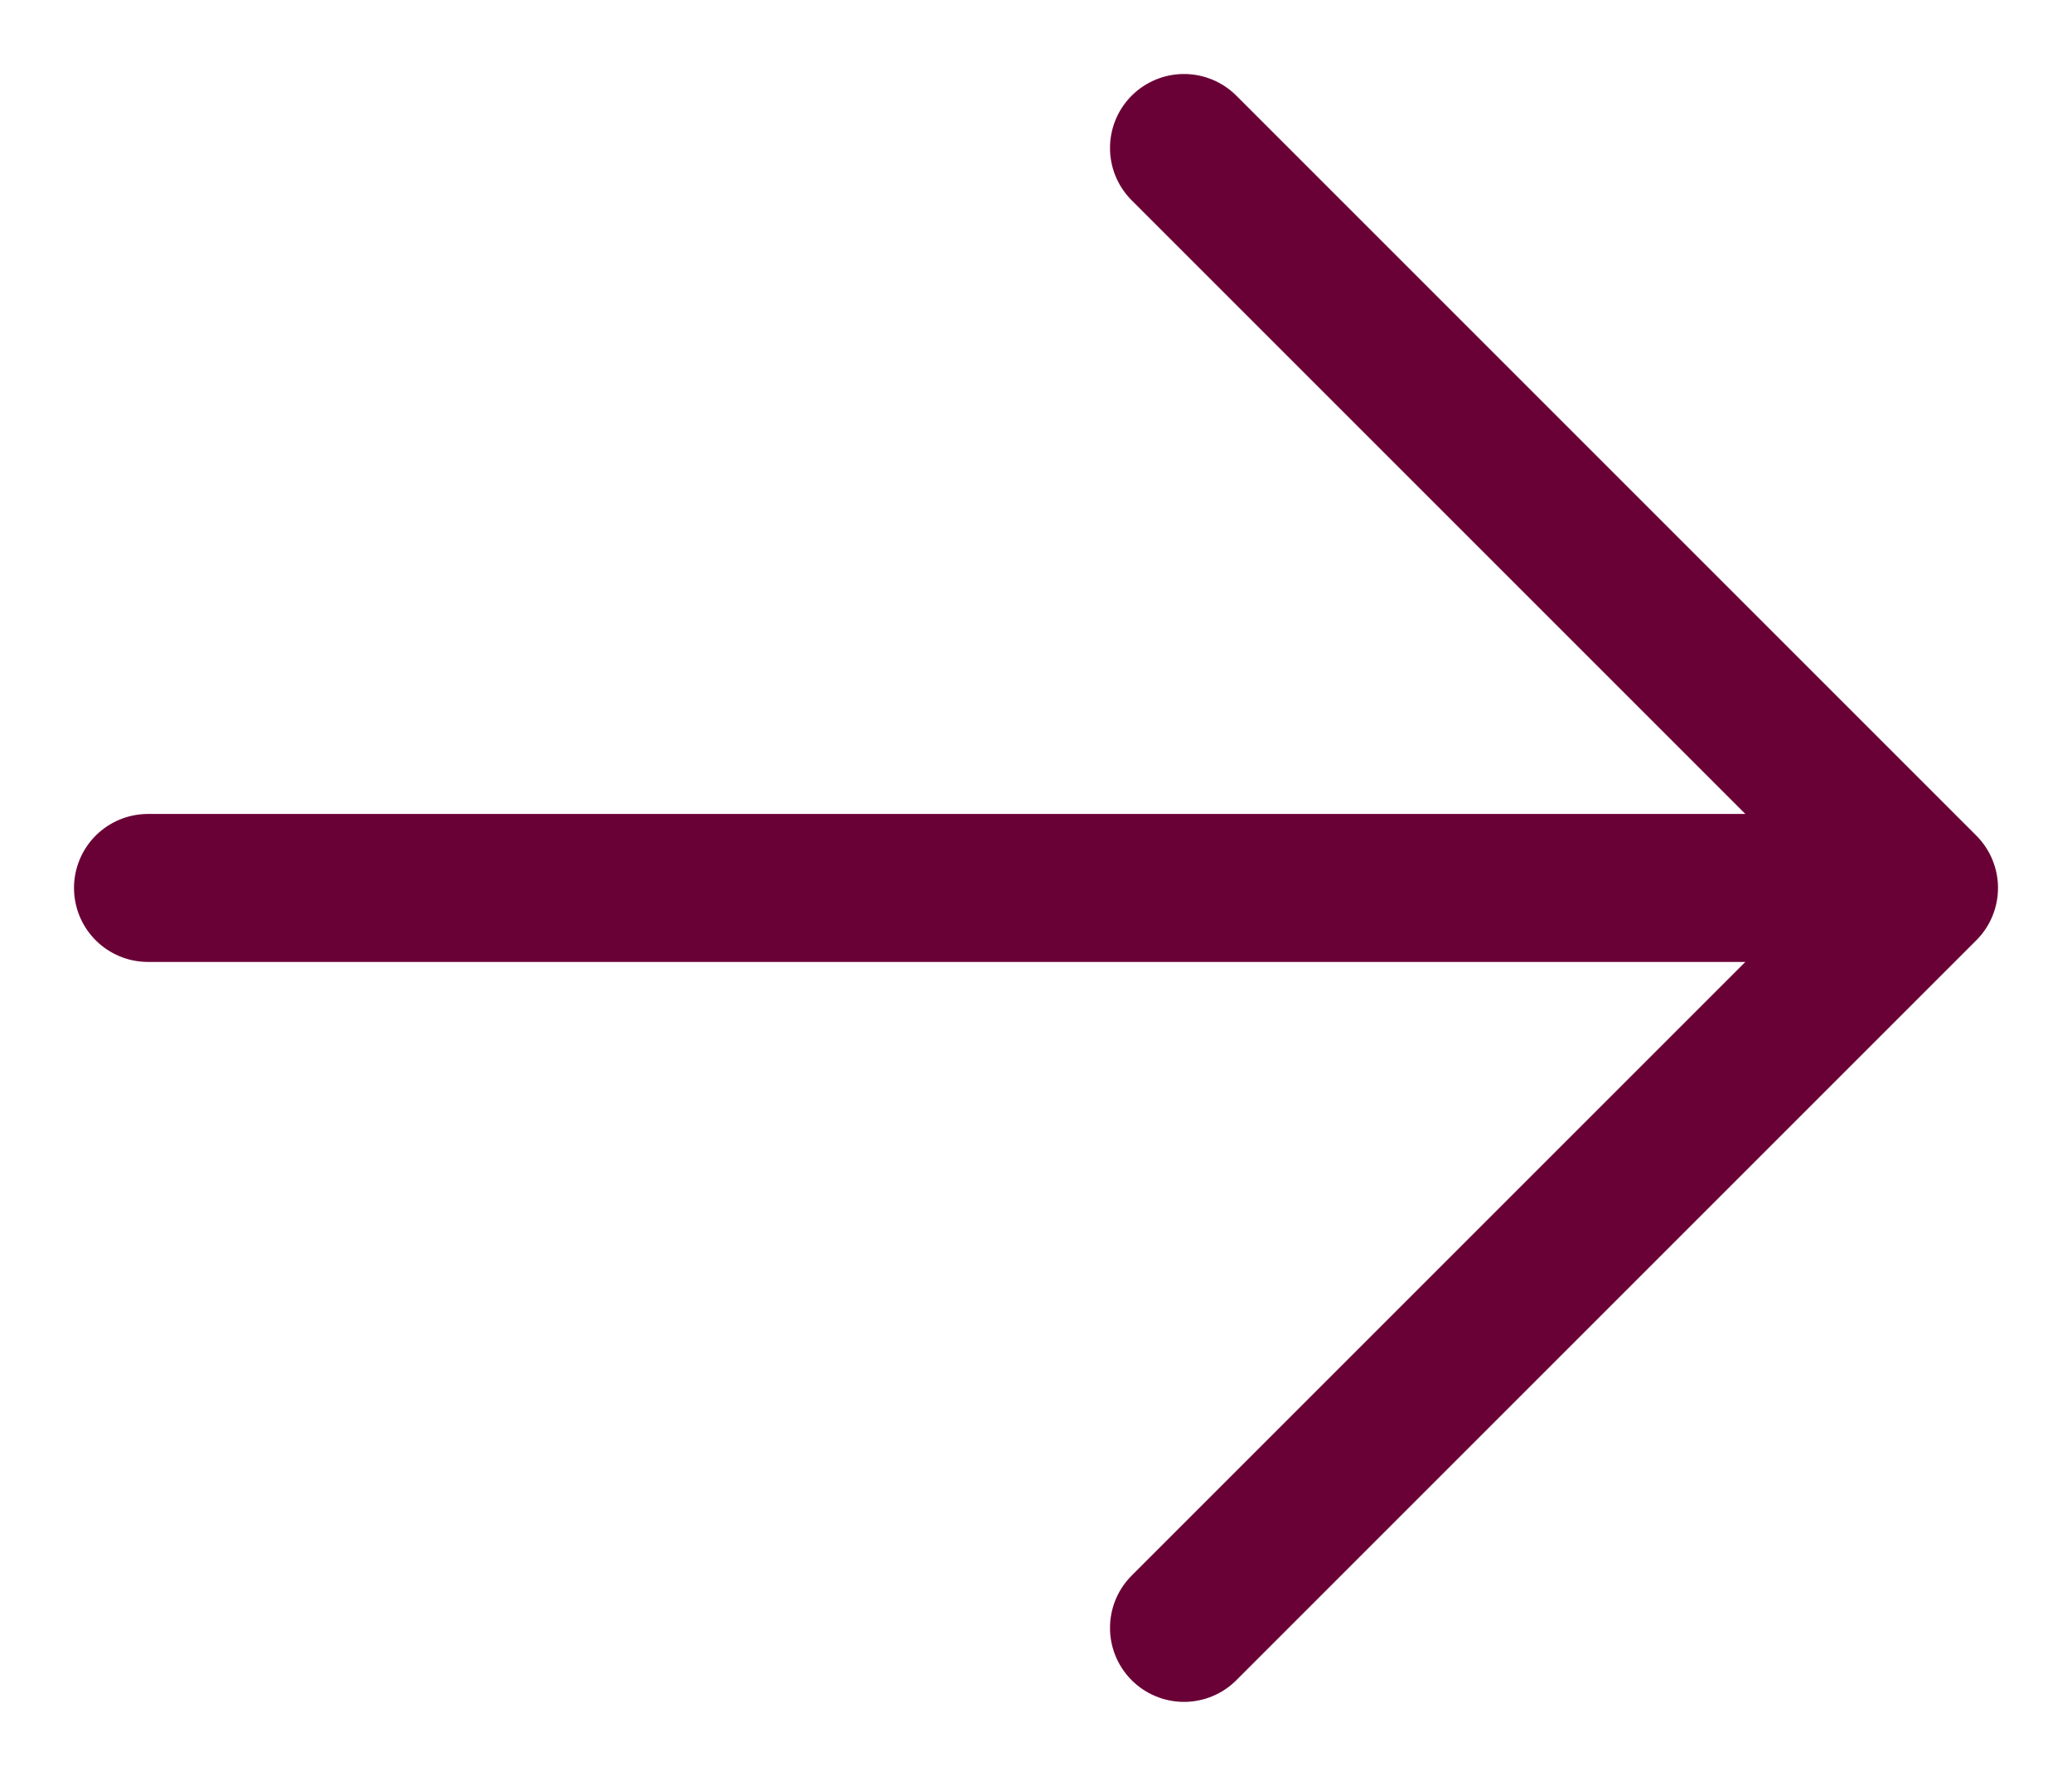
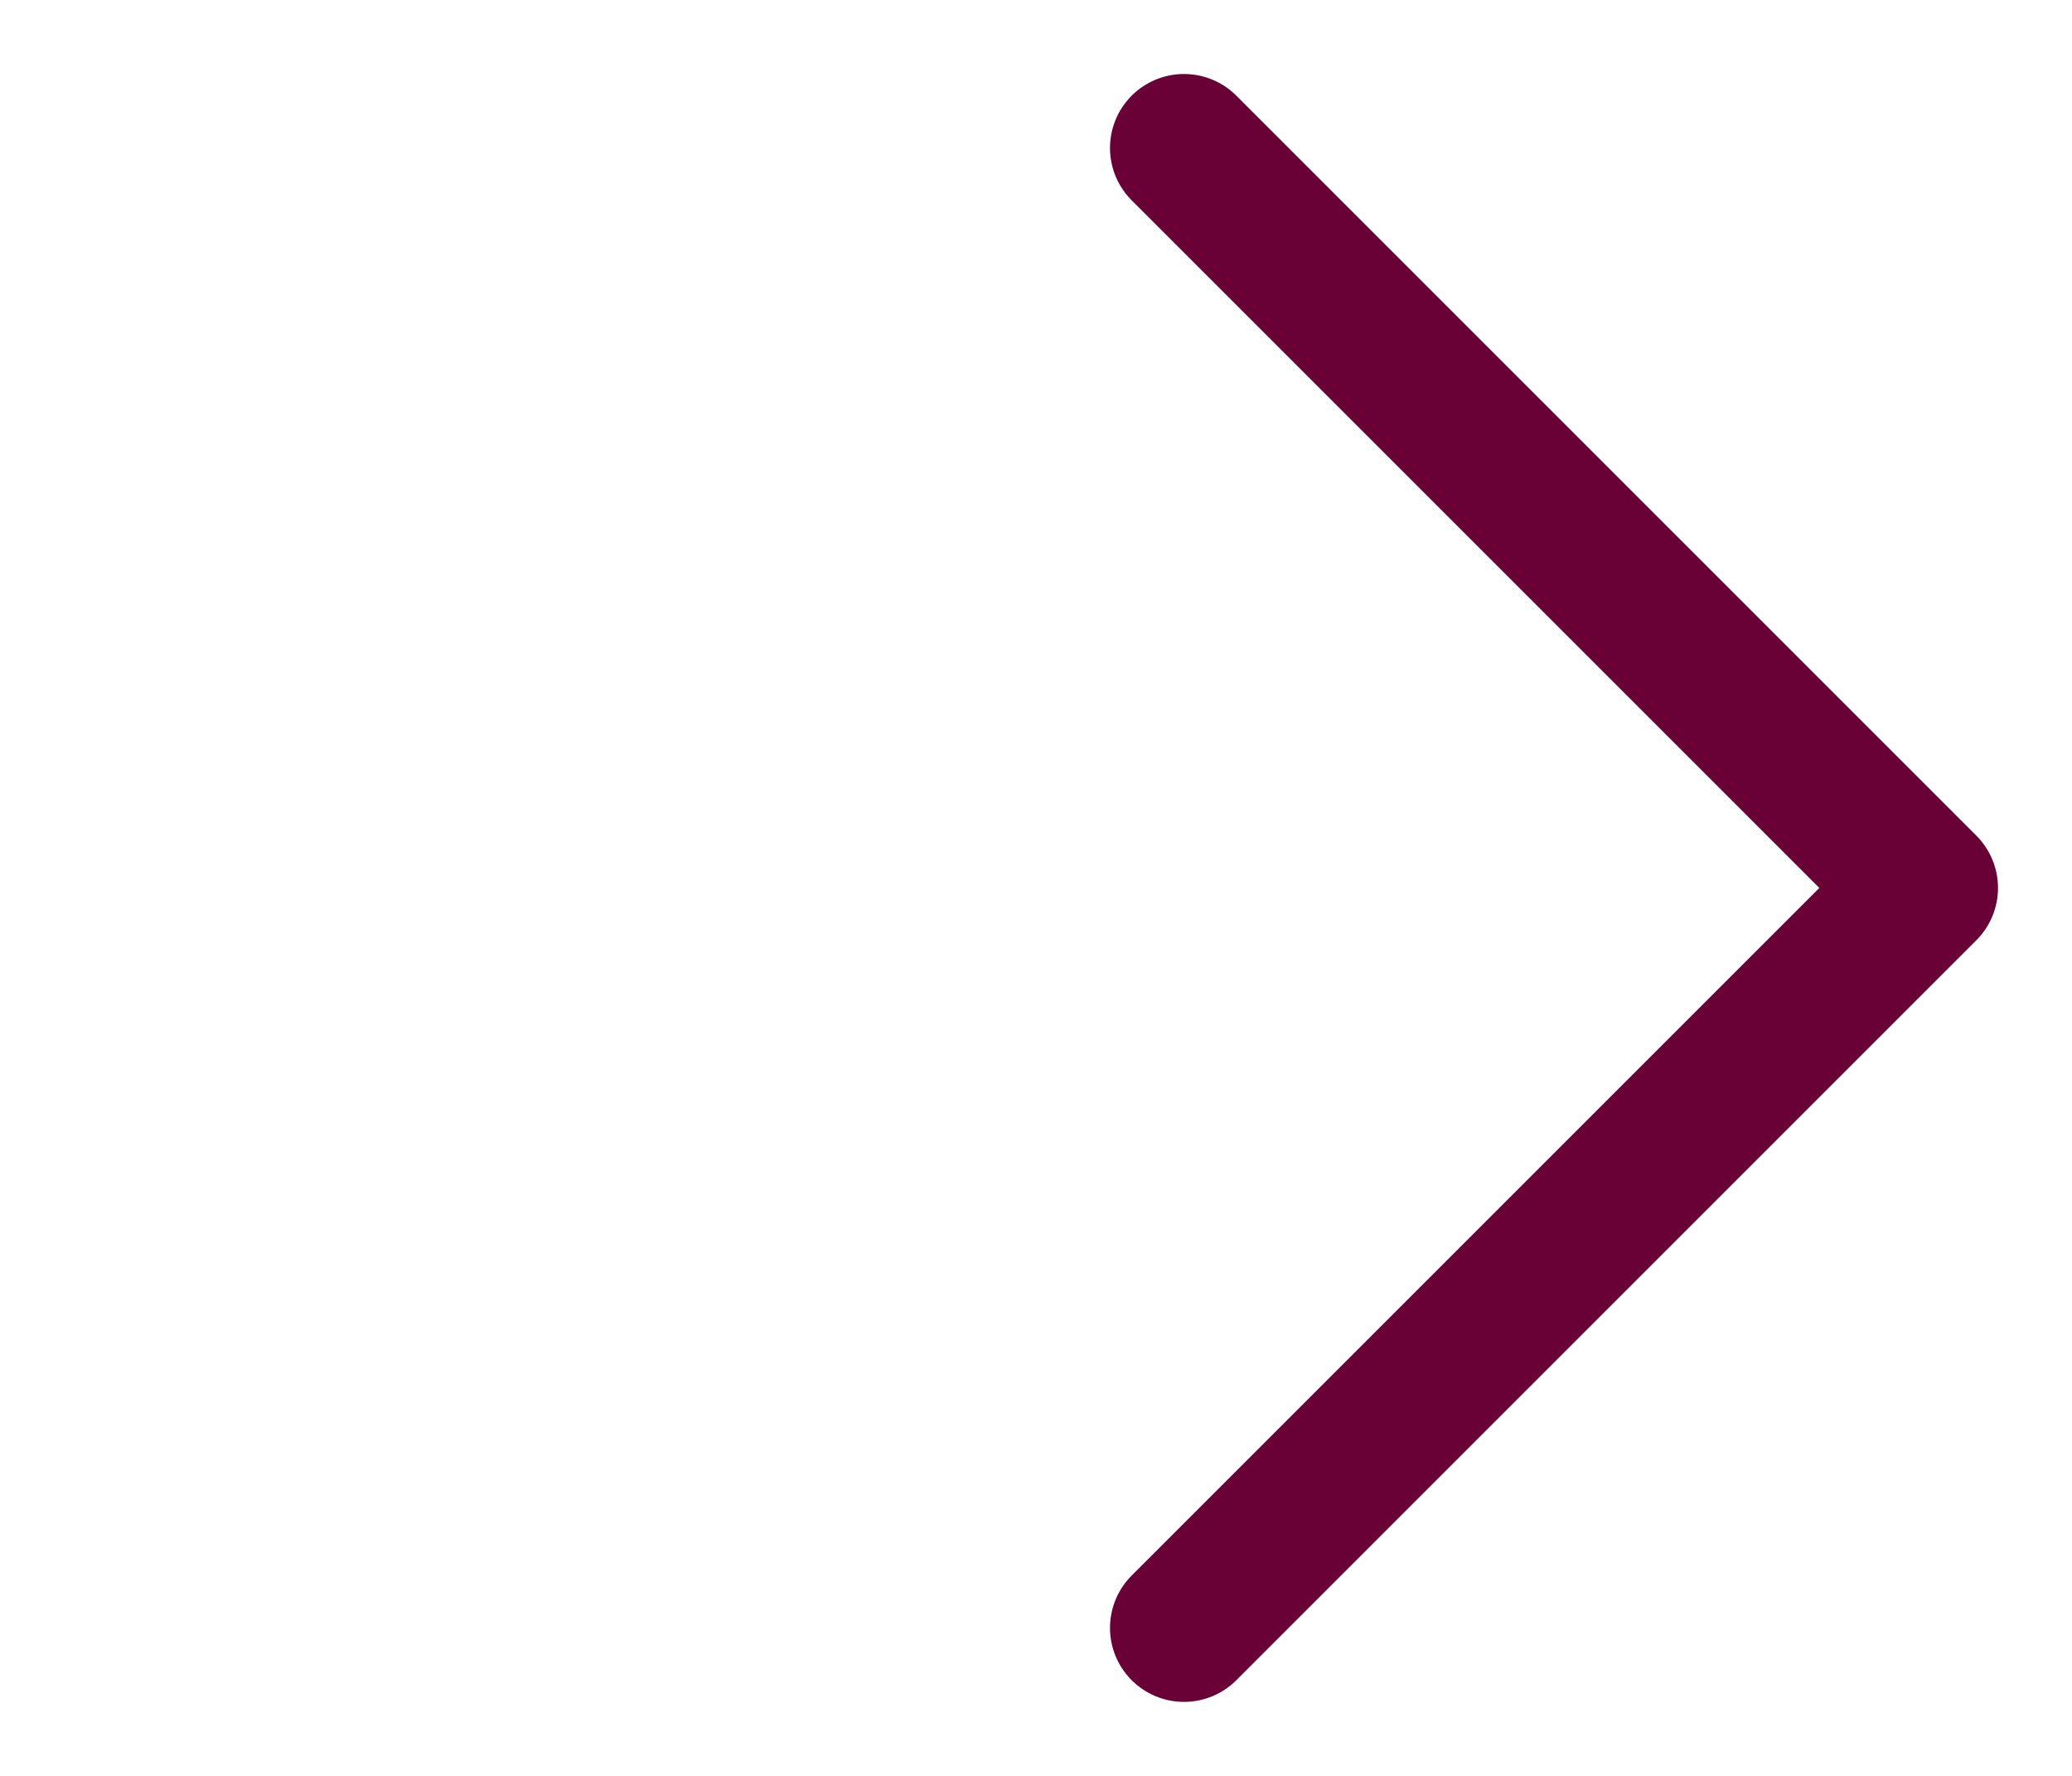
<svg xmlns="http://www.w3.org/2000/svg" width="14" height="12" viewBox="0 0 14 12" fill="none">
-   <path d="M8 1L13 6M13 6L8 11M13 6L1 6" stroke="#6A0136" stroke-linecap="round" stroke-linejoin="round" />
+   <path d="M8 1L13 6M13 6L8 11M13 6" stroke="#6A0136" stroke-linecap="round" stroke-linejoin="round" />
</svg>